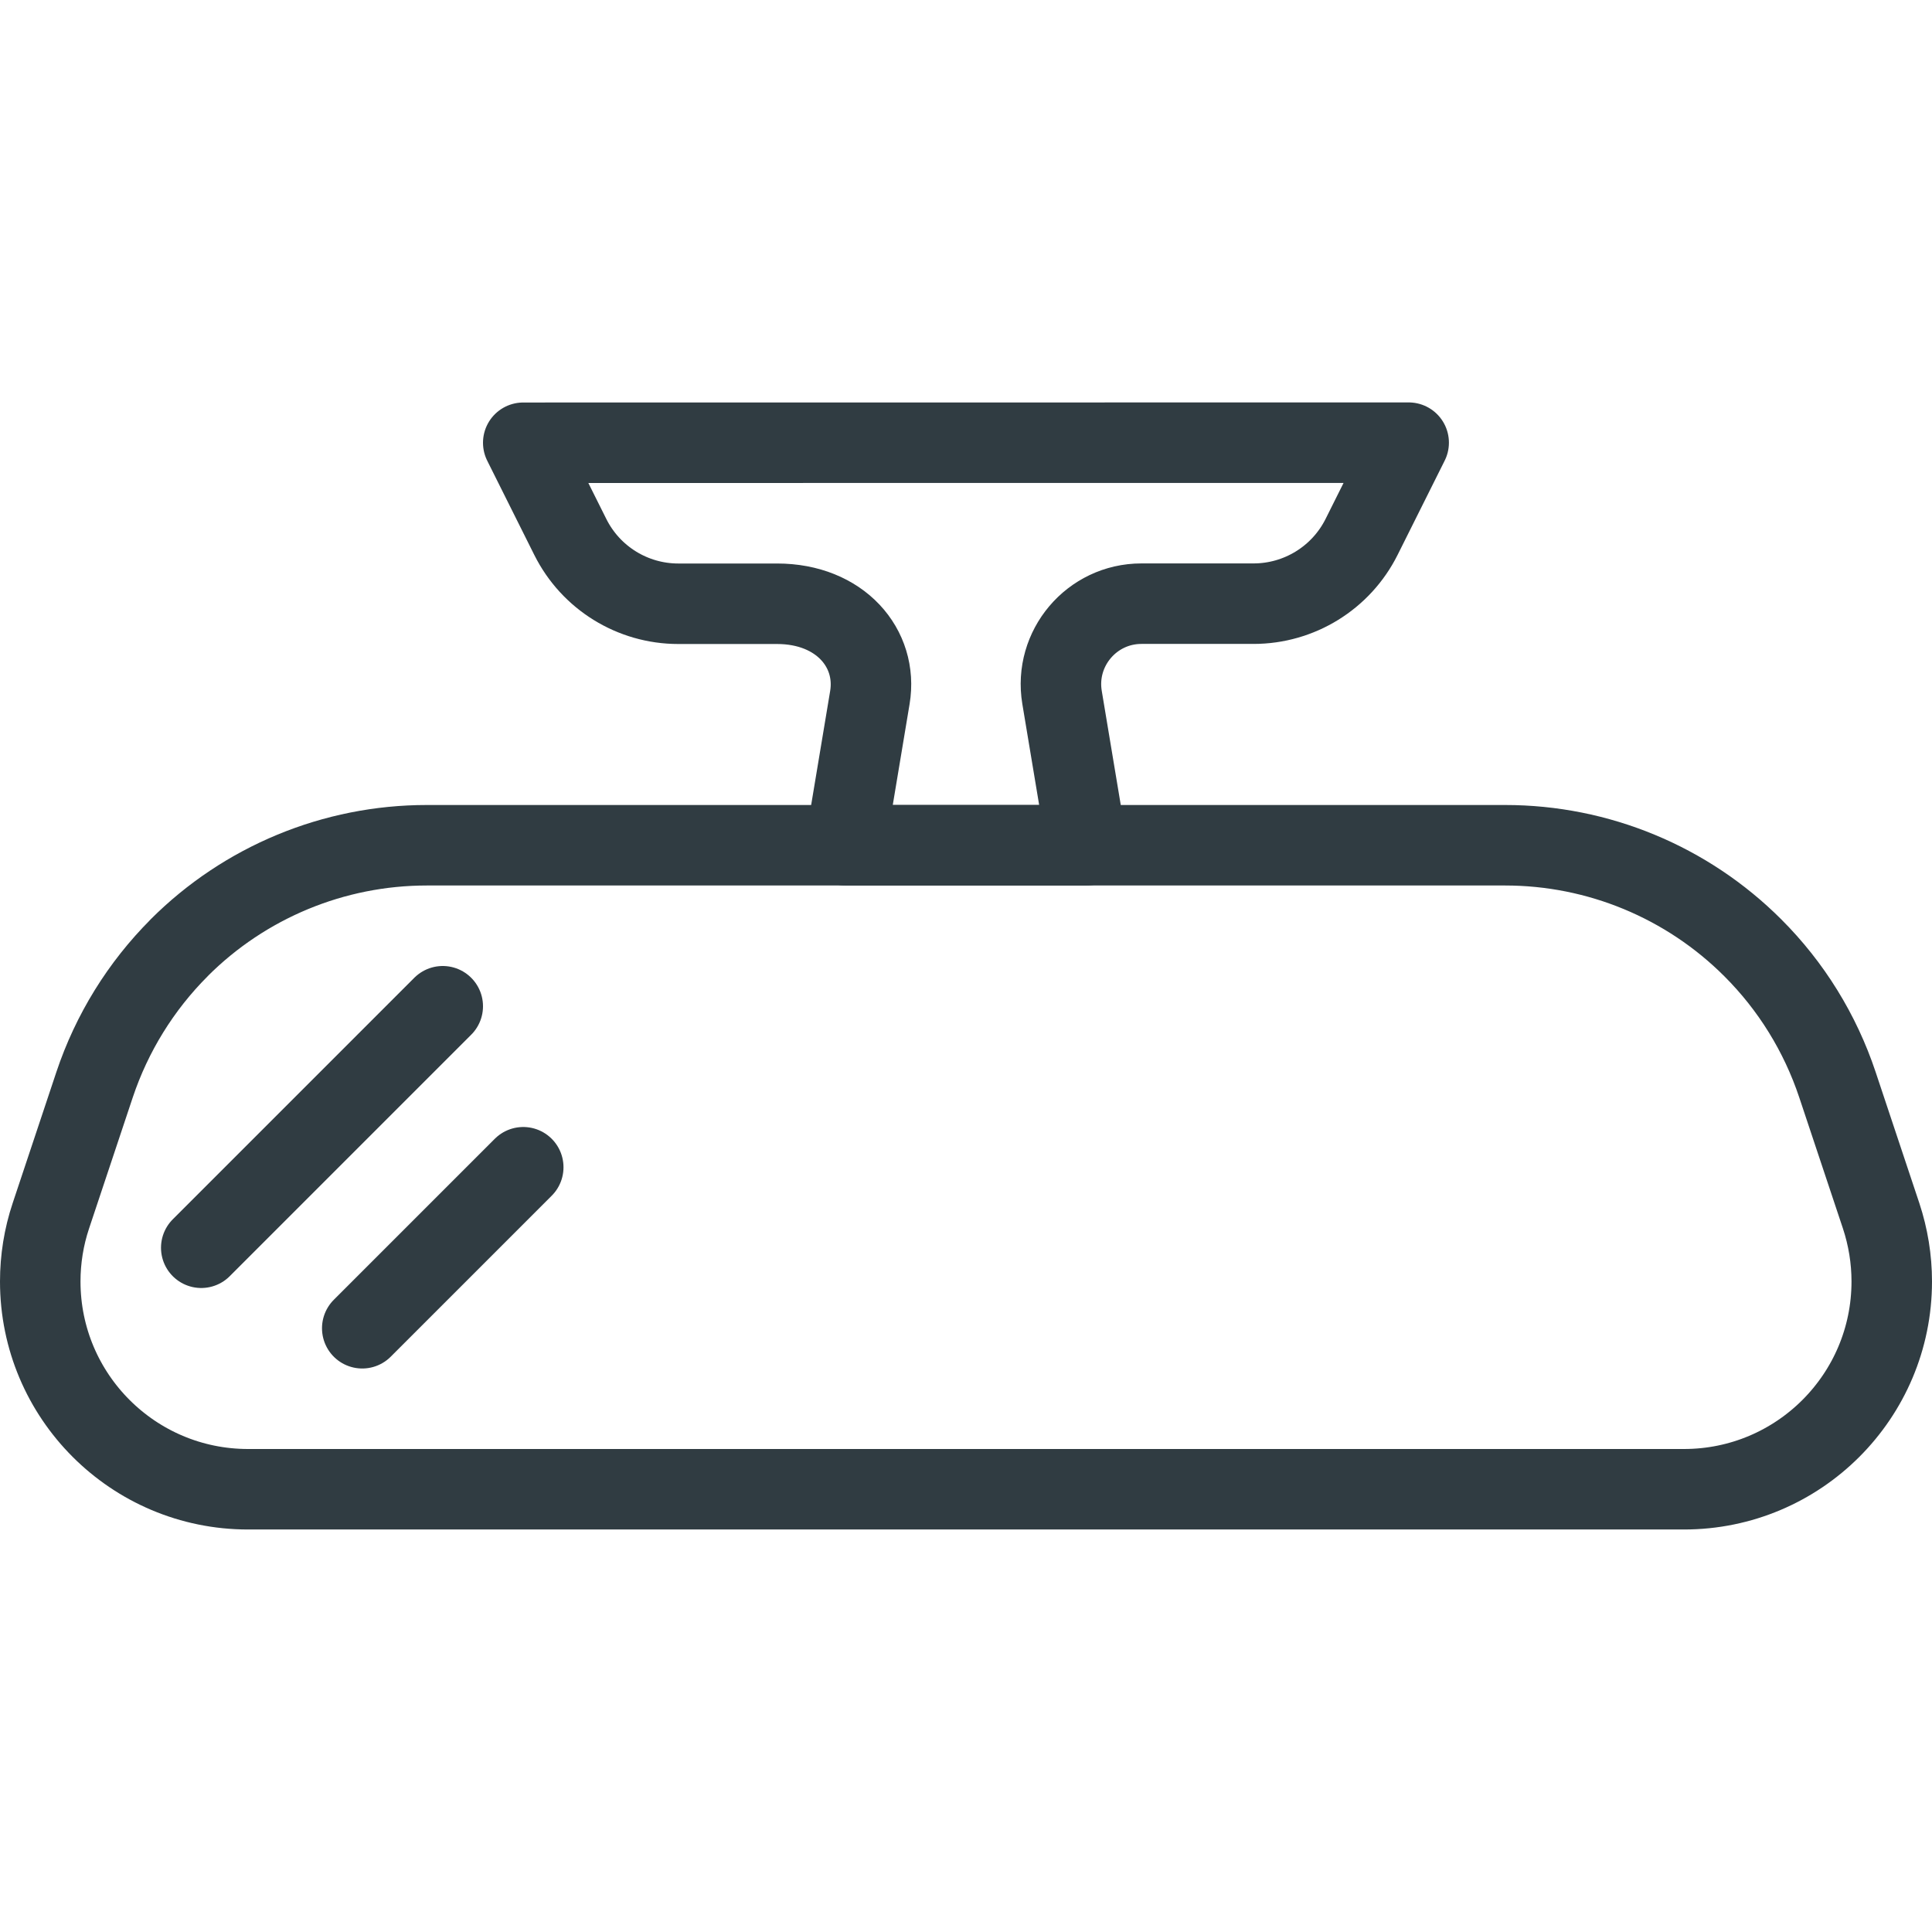
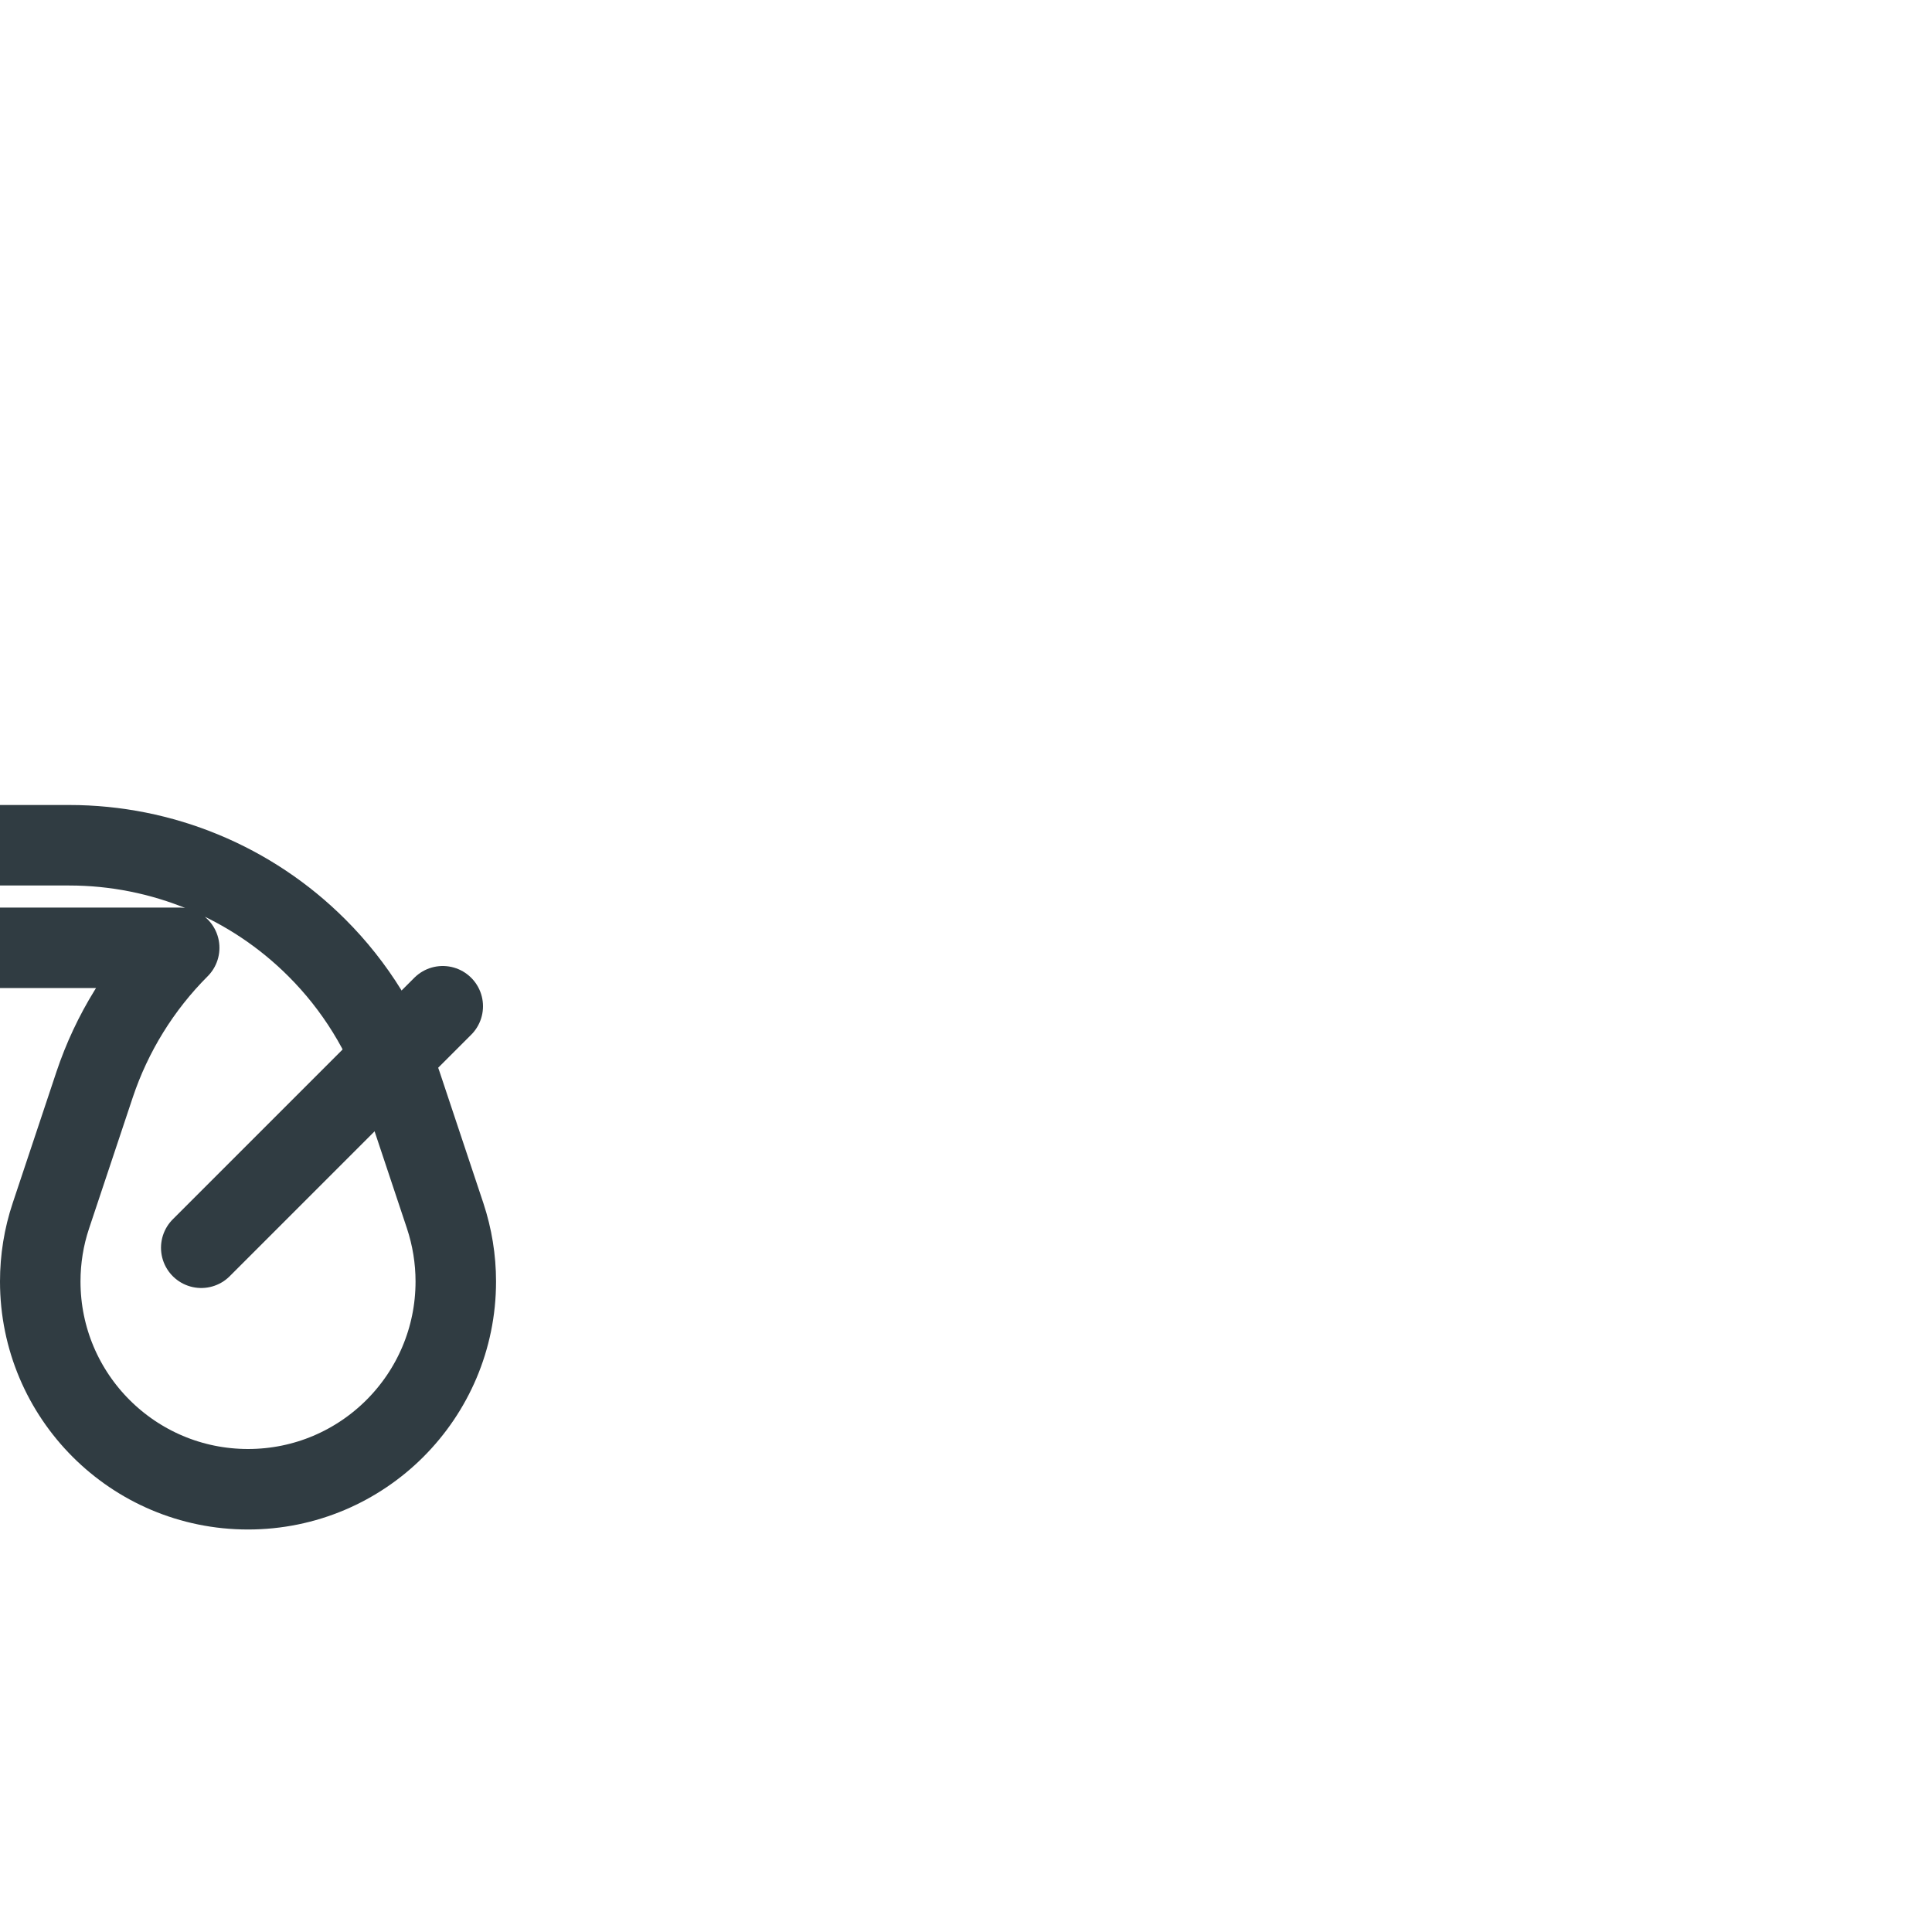
<svg xmlns="http://www.w3.org/2000/svg" id="Layer_1" viewBox="0 0 24 24">
  <g fill="none" stroke="#303c42" stroke-linecap="round" stroke-linejoin="round" stroke-miterlimit="10">
-     <path d="m2.226 11.774-0.0 0c-.477.477-.837 1.06-1.051 1.7l-.543 1.629c-.088.263-.132.539-.132.816v0c0 1.426 1.156 2.581 2.581 2.581h17.838c1.426 0 2.581-1.156 2.581-2.581v-0c0-.277-.045-.553-.132-.816l-.543-1.629c-.214-.641-.573-1.223-1.051-1.7l-0-0c-.816-.816-1.922-1.274-3.076-1.274h-13.397c-1.154 0-2.26.458-3.076 1.274z" />
-     <path d="m6.5 5.5.585 1.171c.254.508.773.829 1.341.829l1.227 0c.785 0 1.254.555 1.153 1.164l-.306 1.836 2.999 0-.306-1.837c-.101-.609.369-1.164.986-1.164h1.393c.568 0 1.088-.321 1.342-.829l.585-1.171z" />
+     <path d="m2.226 11.774-0.0 0c-.477.477-.837 1.06-1.051 1.7l-.543 1.629c-.088.263-.132.539-.132.816v0c0 1.426 1.156 2.581 2.581 2.581c1.426 0 2.581-1.156 2.581-2.581v-0c0-.277-.045-.553-.132-.816l-.543-1.629c-.214-.641-.573-1.223-1.051-1.7l-0-0c-.816-.816-1.922-1.274-3.076-1.274h-13.397c-1.154 0-2.26.458-3.076 1.274z" />
    <path d="m2.5 15.5 3-3" />
-     <path d="m4.5 16.5 2-2" />
  </g>
  <g />
  <g />
  <g />
  <g />
  <g />
  <g />
  <g />
  <g />
  <g />
  <g />
  <g />
  <g />
  <g />
  <g />
  <g />
</svg>